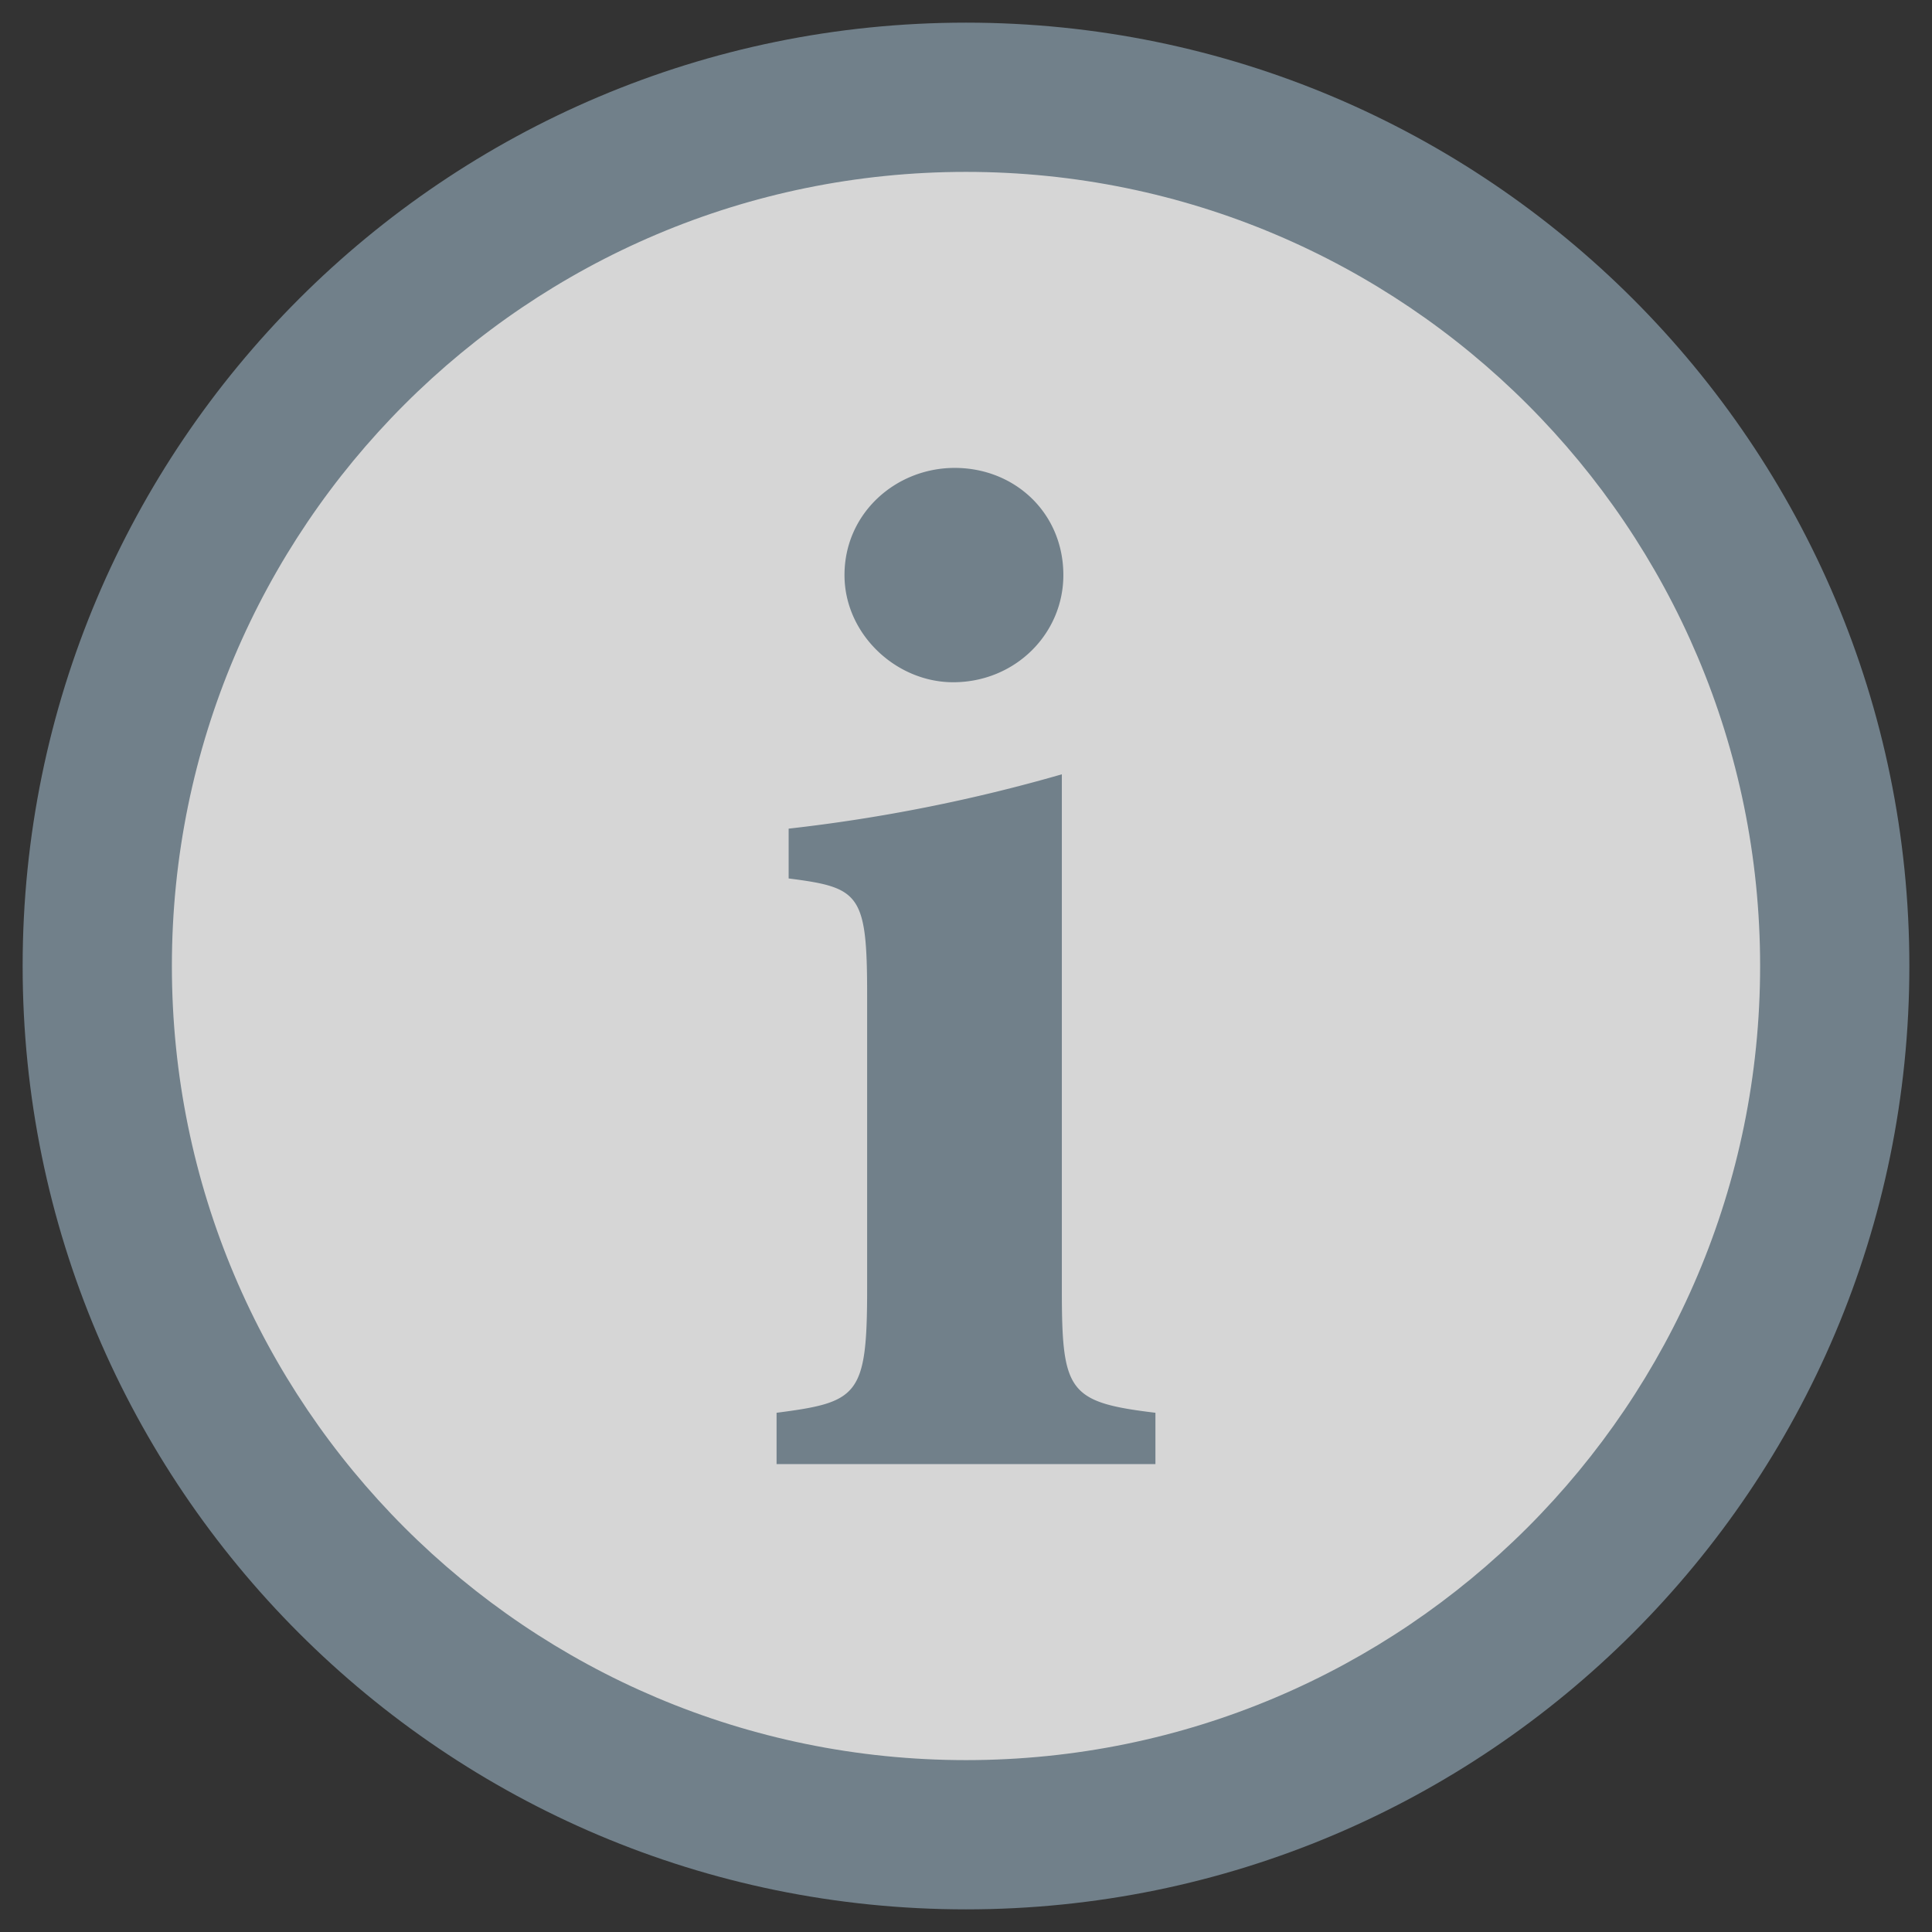
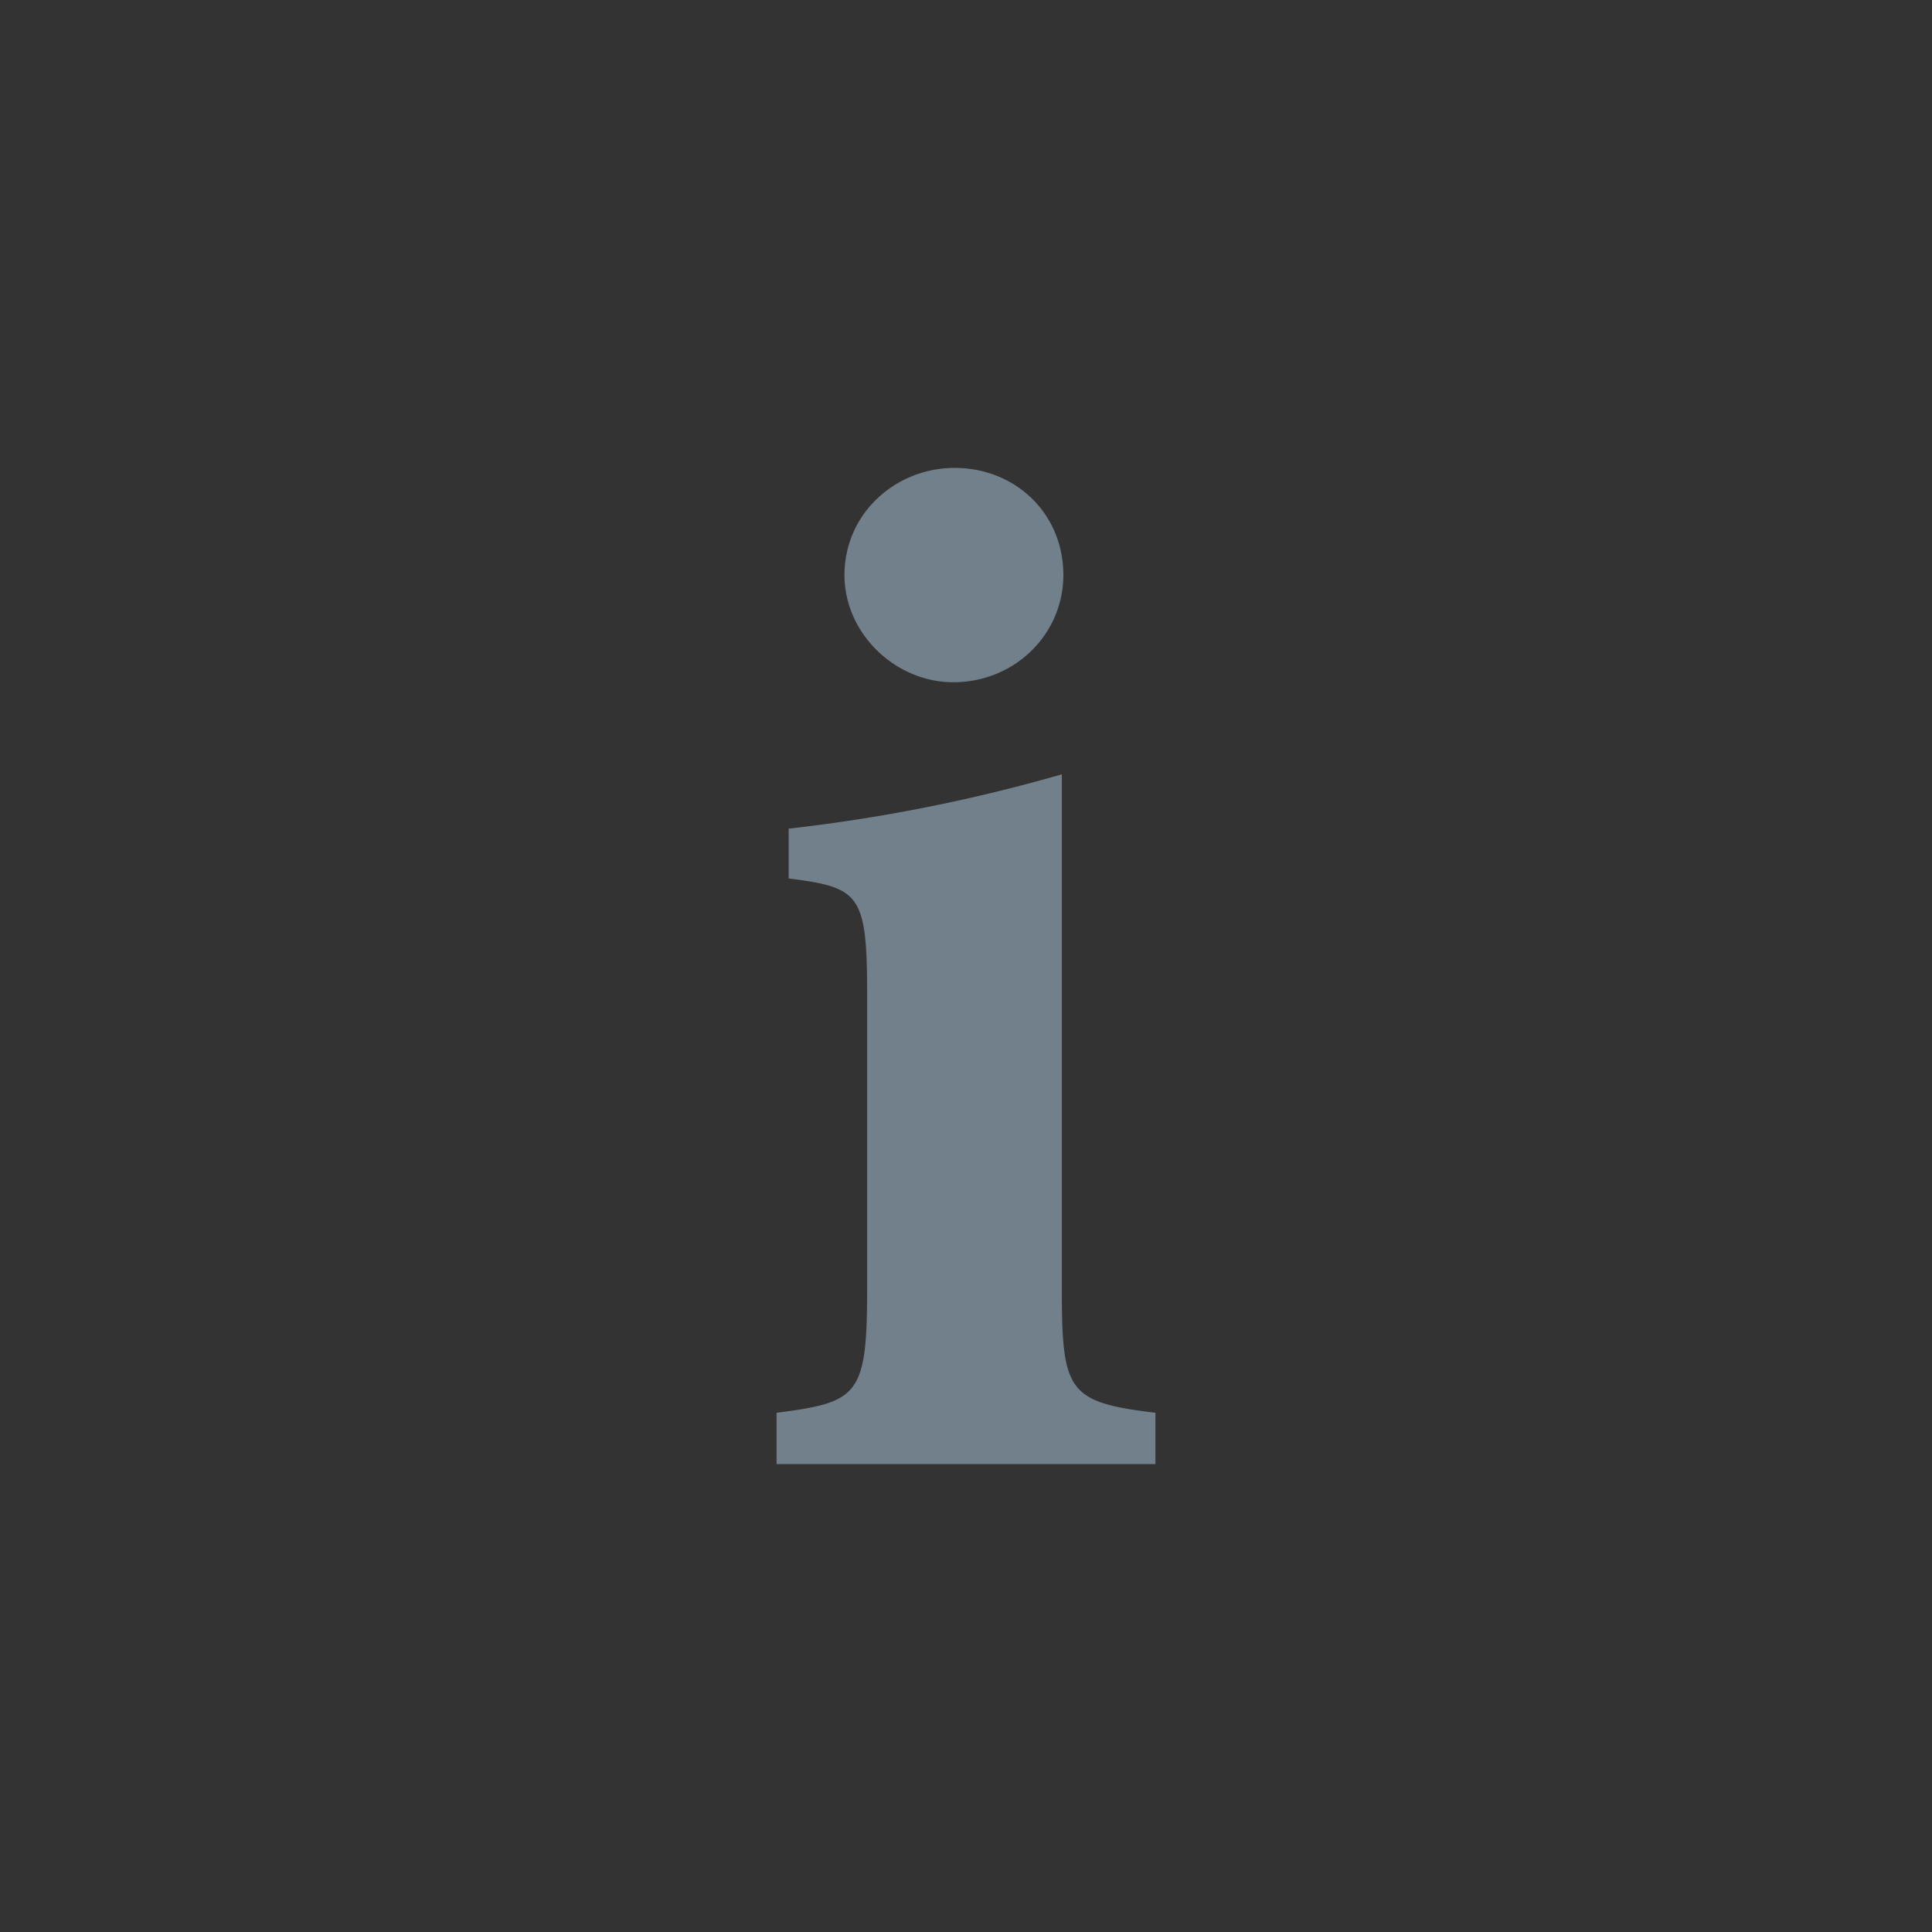
<svg xmlns="http://www.w3.org/2000/svg" viewBox="0 0 512 512">
  <rect x="0" y="0" width="512" height="512" fill="#333333" stroke="none" />
  <defs>
    <style>.cls-1{isolation:isolate;}.cls-2{opacity:0.8;mix-blend-mode:screen;}.cls-3{fill:#fff;}.cls-4{fill:#71808a;}</style>
  </defs>
  <title>info</title>
  <g class="cls-1">
    <g id="white_back" data-name="white back" class="cls-2">
-       <circle class="cls-3" cx="256" cy="256" r="228.15" />
-     </g>
+       </g>
    <g id="info">
-       <path class="cls-4" d="M256,6C117.93,6,6,117.92,6,256S117.93,506,256,506,506,394,506,256,394.07,6,256,6Zm0,460.45C139.78,466.45,45.55,372.22,45.55,256S139.78,45.55,256,45.55,466.45,139.78,466.45,256,372.22,466.45,256,466.45Z" />
      <path class="cls-4" d="M205.8,388V374.4c21.6-2.8,24-4.4,24-32.8v-78c0-26.8-2-28.4-20.8-30.8V219.6a437.66,437.66,0,0,0,72.4-14.4V341.6c0,27.2,1.6,30,24.8,32.8V388Zm46.8-207.2c-15.2,0-28.8-12.8-28.8-28.4,0-16.4,13.6-28.4,29.2-28.4,16,0,28.8,12,28.8,28.4C281.8,168,269,180.8,252.6,180.8Z" />
    </g>
  </g>
</svg>